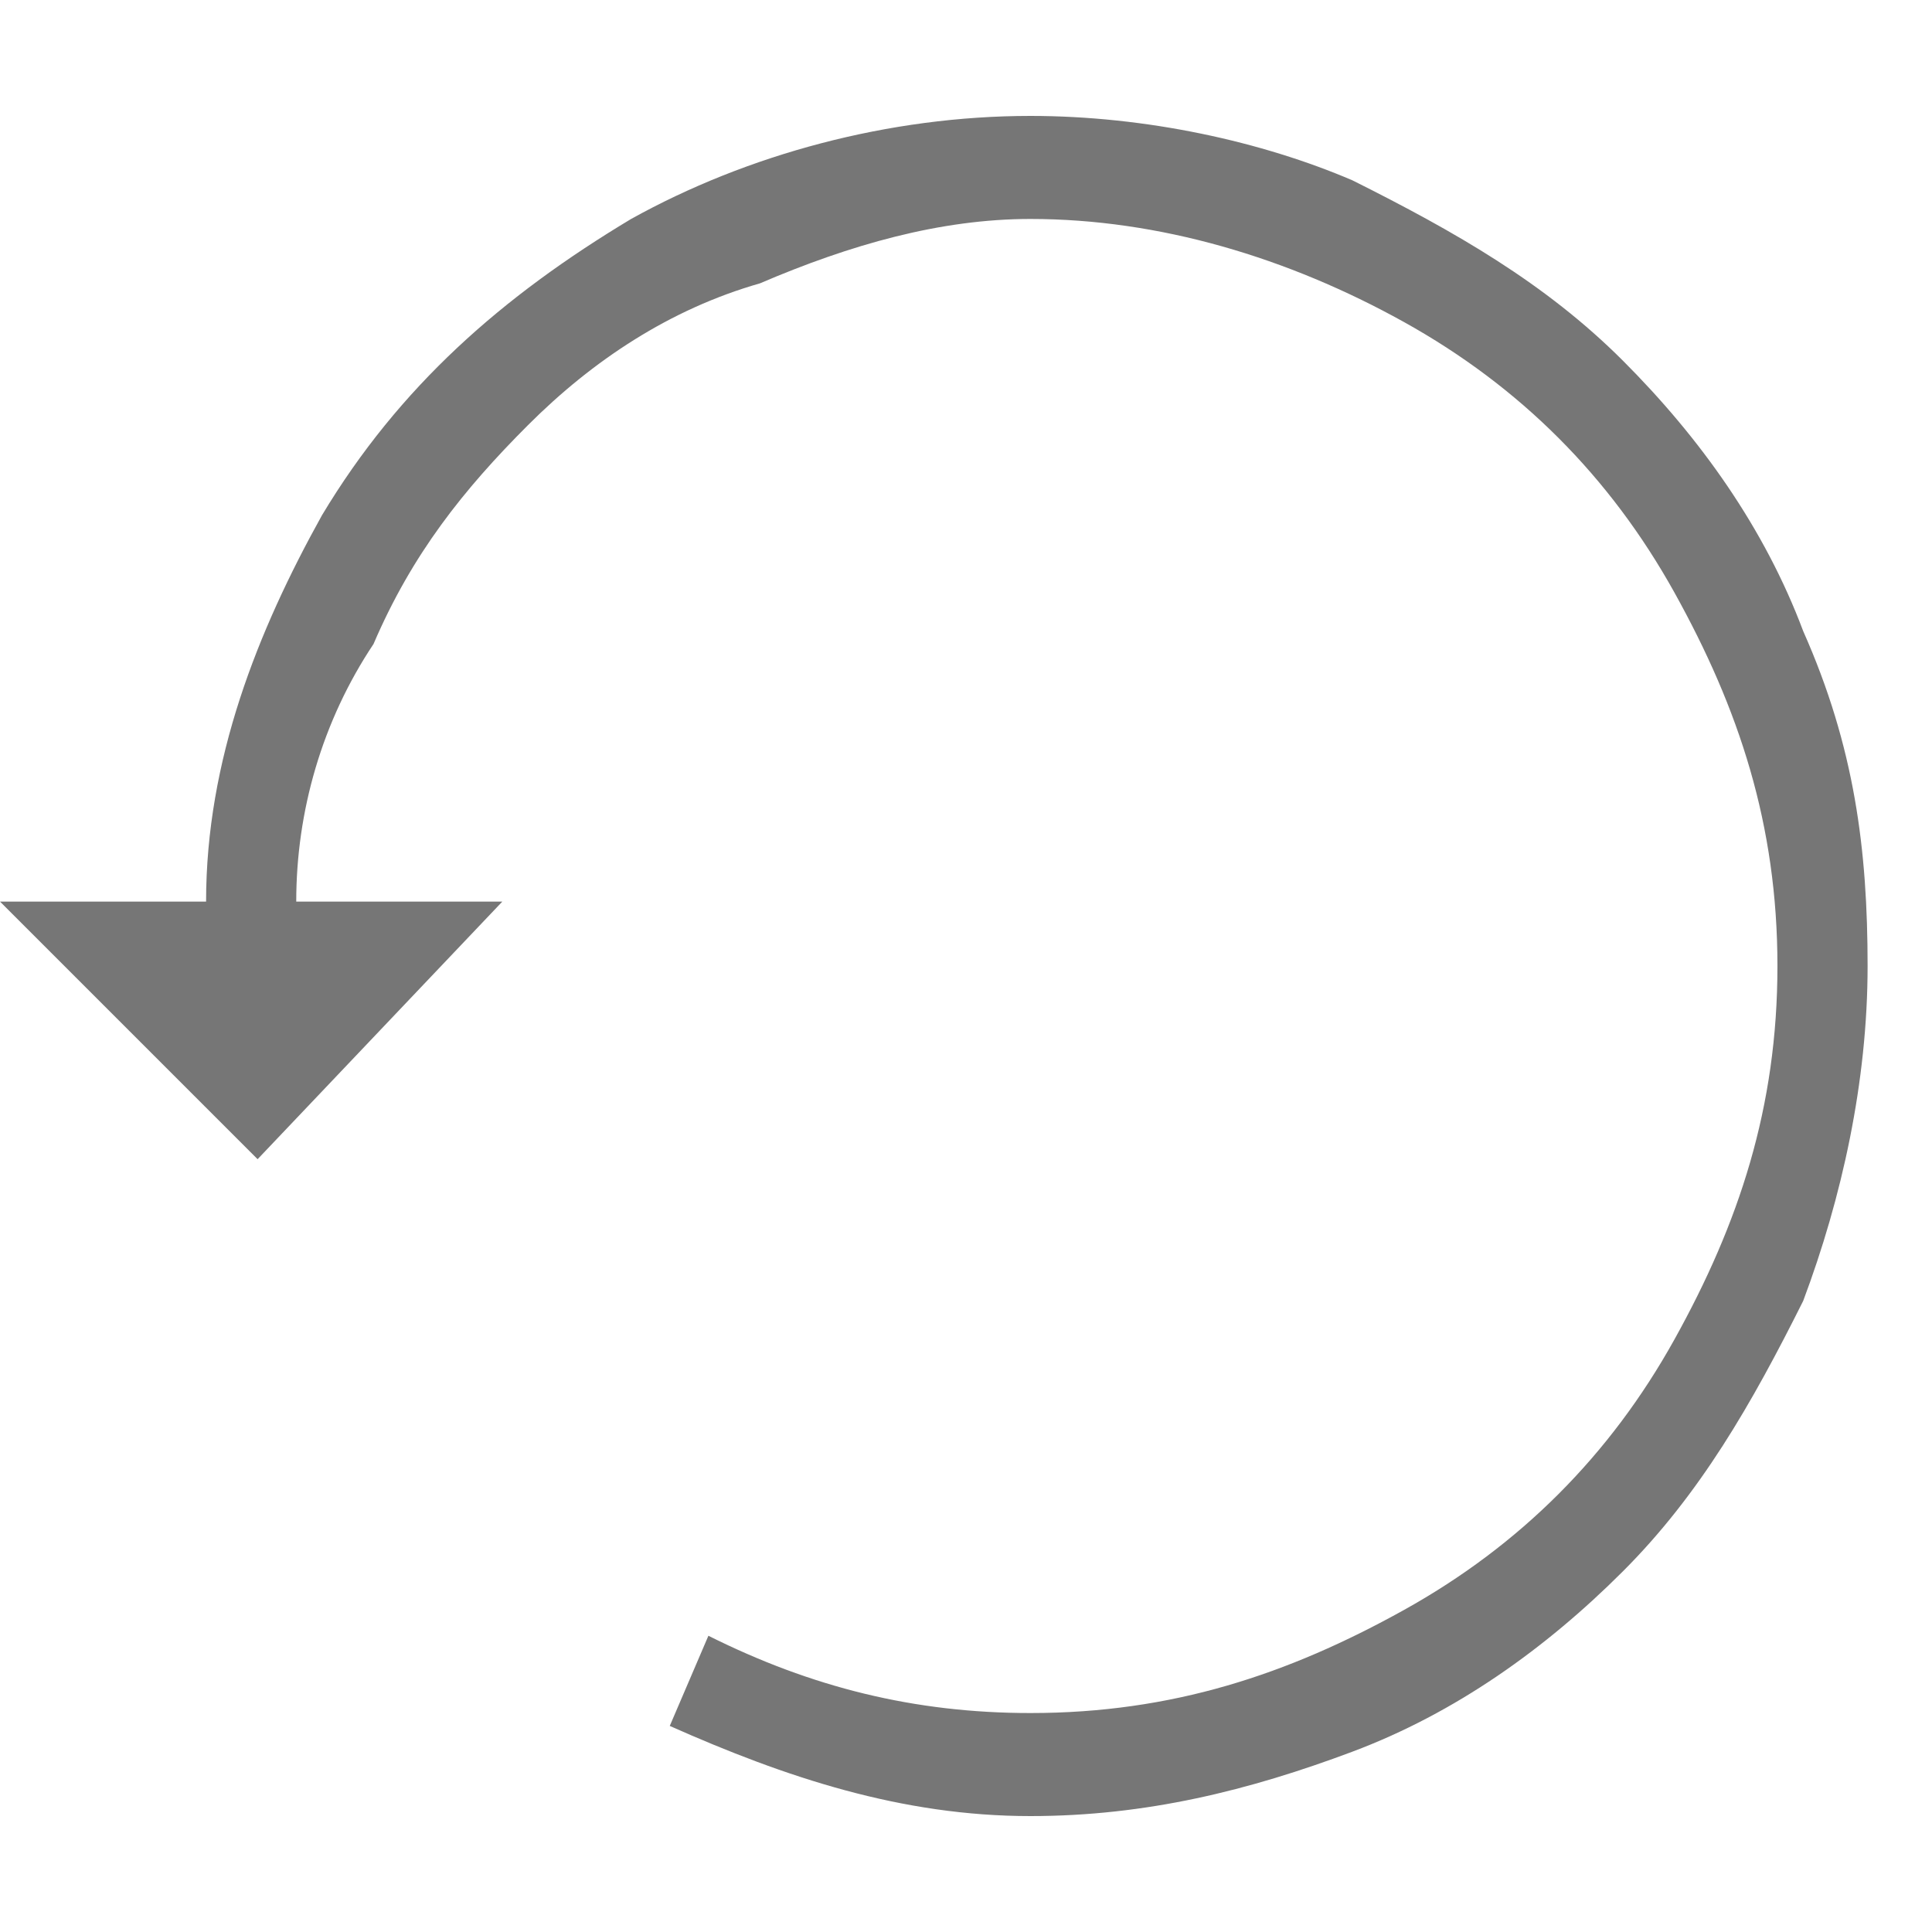
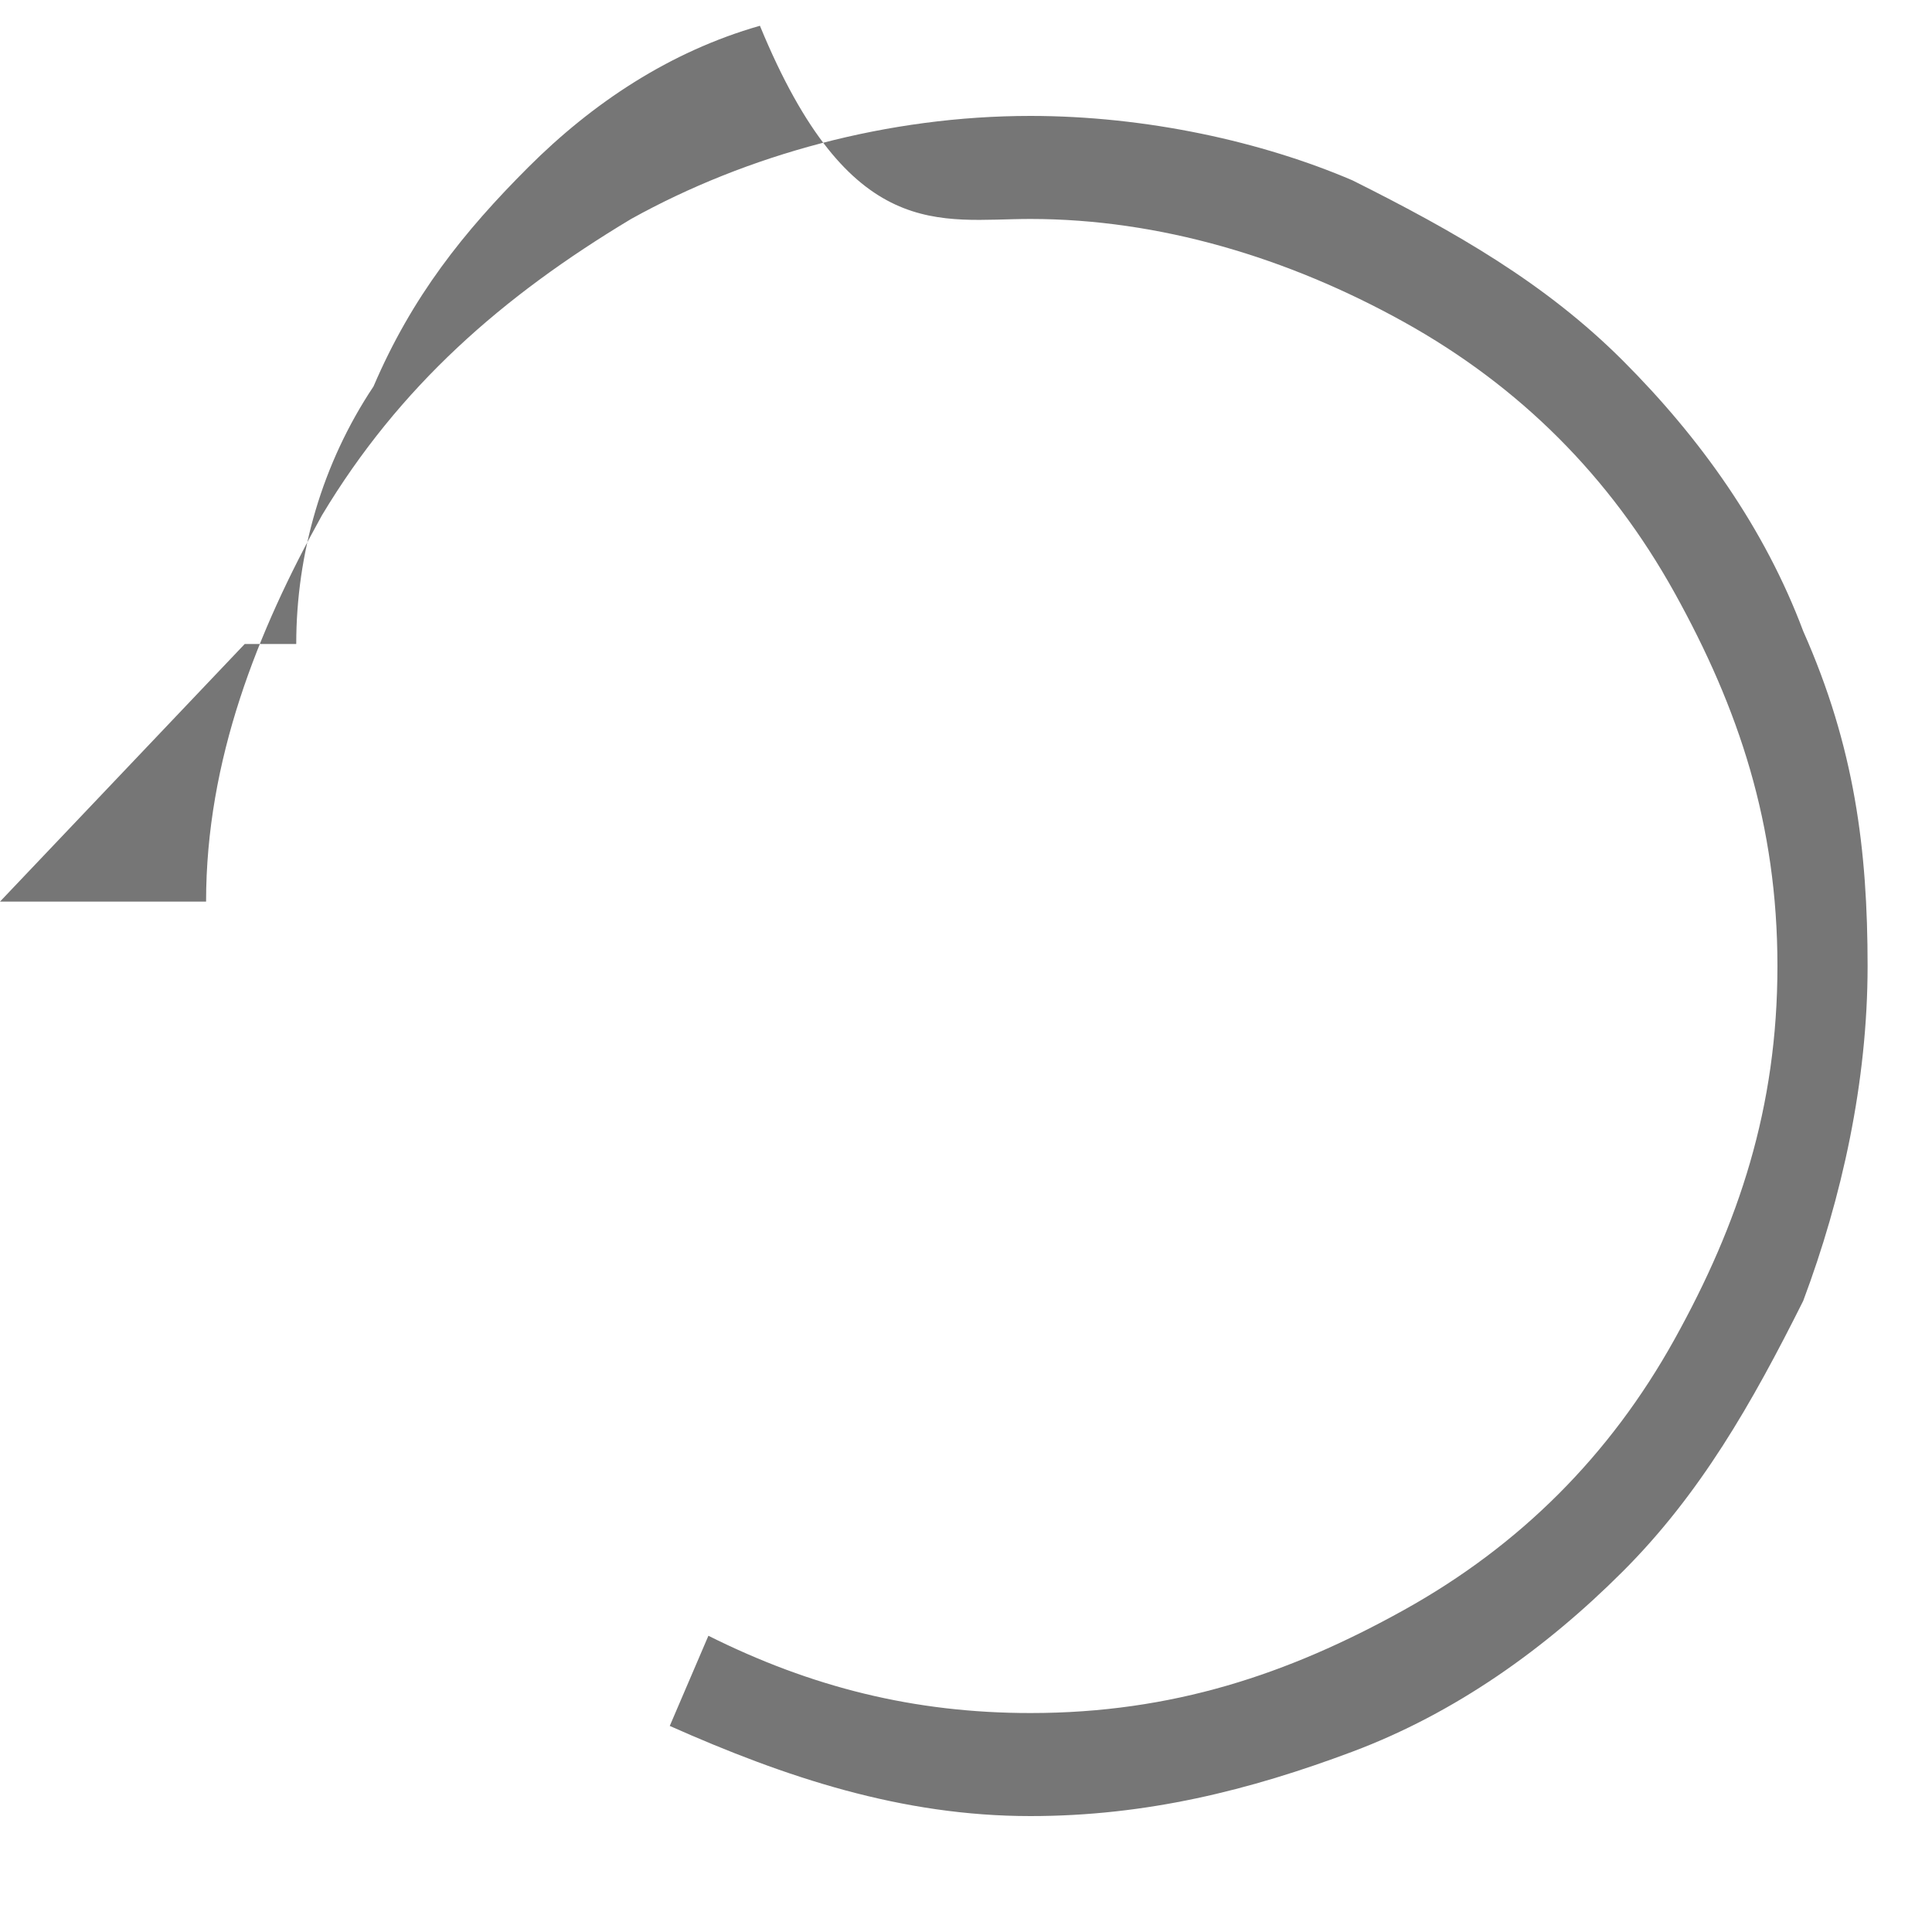
<svg xmlns="http://www.w3.org/2000/svg" version="1.1" id="Livello_1" x="0px" y="0px" viewBox="0 0 15 15" style="enable-background:new 0 0 15 15;" xml:space="preserve">
  <g>
    <style type="text/css">
		.st0{fill:#767676;}
	</style>
-     <path class="st0" d="M1.6,7H0l2,2l1.9-2H2.3c0-0.7,0.2-1.4,0.6-2c0.3-0.7,0.7-1.2,1.2-1.7s1.1-0.9,1.8-1.1C6.6,1.9,7.3,1.7,8,1.7   c1,0,2,0.3,2.9,0.8C11.8,3,12.5,3.7,13,4.6c0.5,0.9,0.8,1.8,0.8,2.9s-0.3,2-0.8,2.9c-0.5,0.9-1.2,1.6-2.1,2.1   C10,13,9.1,13.3,8,13.3c-0.9,0-1.7-0.2-2.5-0.6l-0.3,0.7C6.1,13.8,7,14.1,8,14.1c0.9,0,1.7-0.2,2.5-0.5c0.8-0.3,1.5-0.8,2.1-1.4   c0.6-0.6,1-1.3,1.4-2.1c0.3-0.8,0.5-1.7,0.5-2.6S14.4,5.8,14,4.9c-0.3-0.8-0.8-1.5-1.4-2.1c-0.6-0.6-1.3-1-2.1-1.4   C9.8,1.1,8.9,0.9,8,0.9c-1.1,0-2.2,0.3-3.1,0.8C3.9,2.3,3.1,3,2.5,4C2,4.9,1.6,5.9,1.6,7z" />
+     <path class="st0" d="M1.6,7H0l1.9-2H2.3c0-0.7,0.2-1.4,0.6-2c0.3-0.7,0.7-1.2,1.2-1.7s1.1-0.9,1.8-1.1C6.6,1.9,7.3,1.7,8,1.7   c1,0,2,0.3,2.9,0.8C11.8,3,12.5,3.7,13,4.6c0.5,0.9,0.8,1.8,0.8,2.9s-0.3,2-0.8,2.9c-0.5,0.9-1.2,1.6-2.1,2.1   C10,13,9.1,13.3,8,13.3c-0.9,0-1.7-0.2-2.5-0.6l-0.3,0.7C6.1,13.8,7,14.1,8,14.1c0.9,0,1.7-0.2,2.5-0.5c0.8-0.3,1.5-0.8,2.1-1.4   c0.6-0.6,1-1.3,1.4-2.1c0.3-0.8,0.5-1.7,0.5-2.6S14.4,5.8,14,4.9c-0.3-0.8-0.8-1.5-1.4-2.1c-0.6-0.6-1.3-1-2.1-1.4   C9.8,1.1,8.9,0.9,8,0.9c-1.1,0-2.2,0.3-3.1,0.8C3.9,2.3,3.1,3,2.5,4C2,4.9,1.6,5.9,1.6,7z" />
  </g>
</svg>